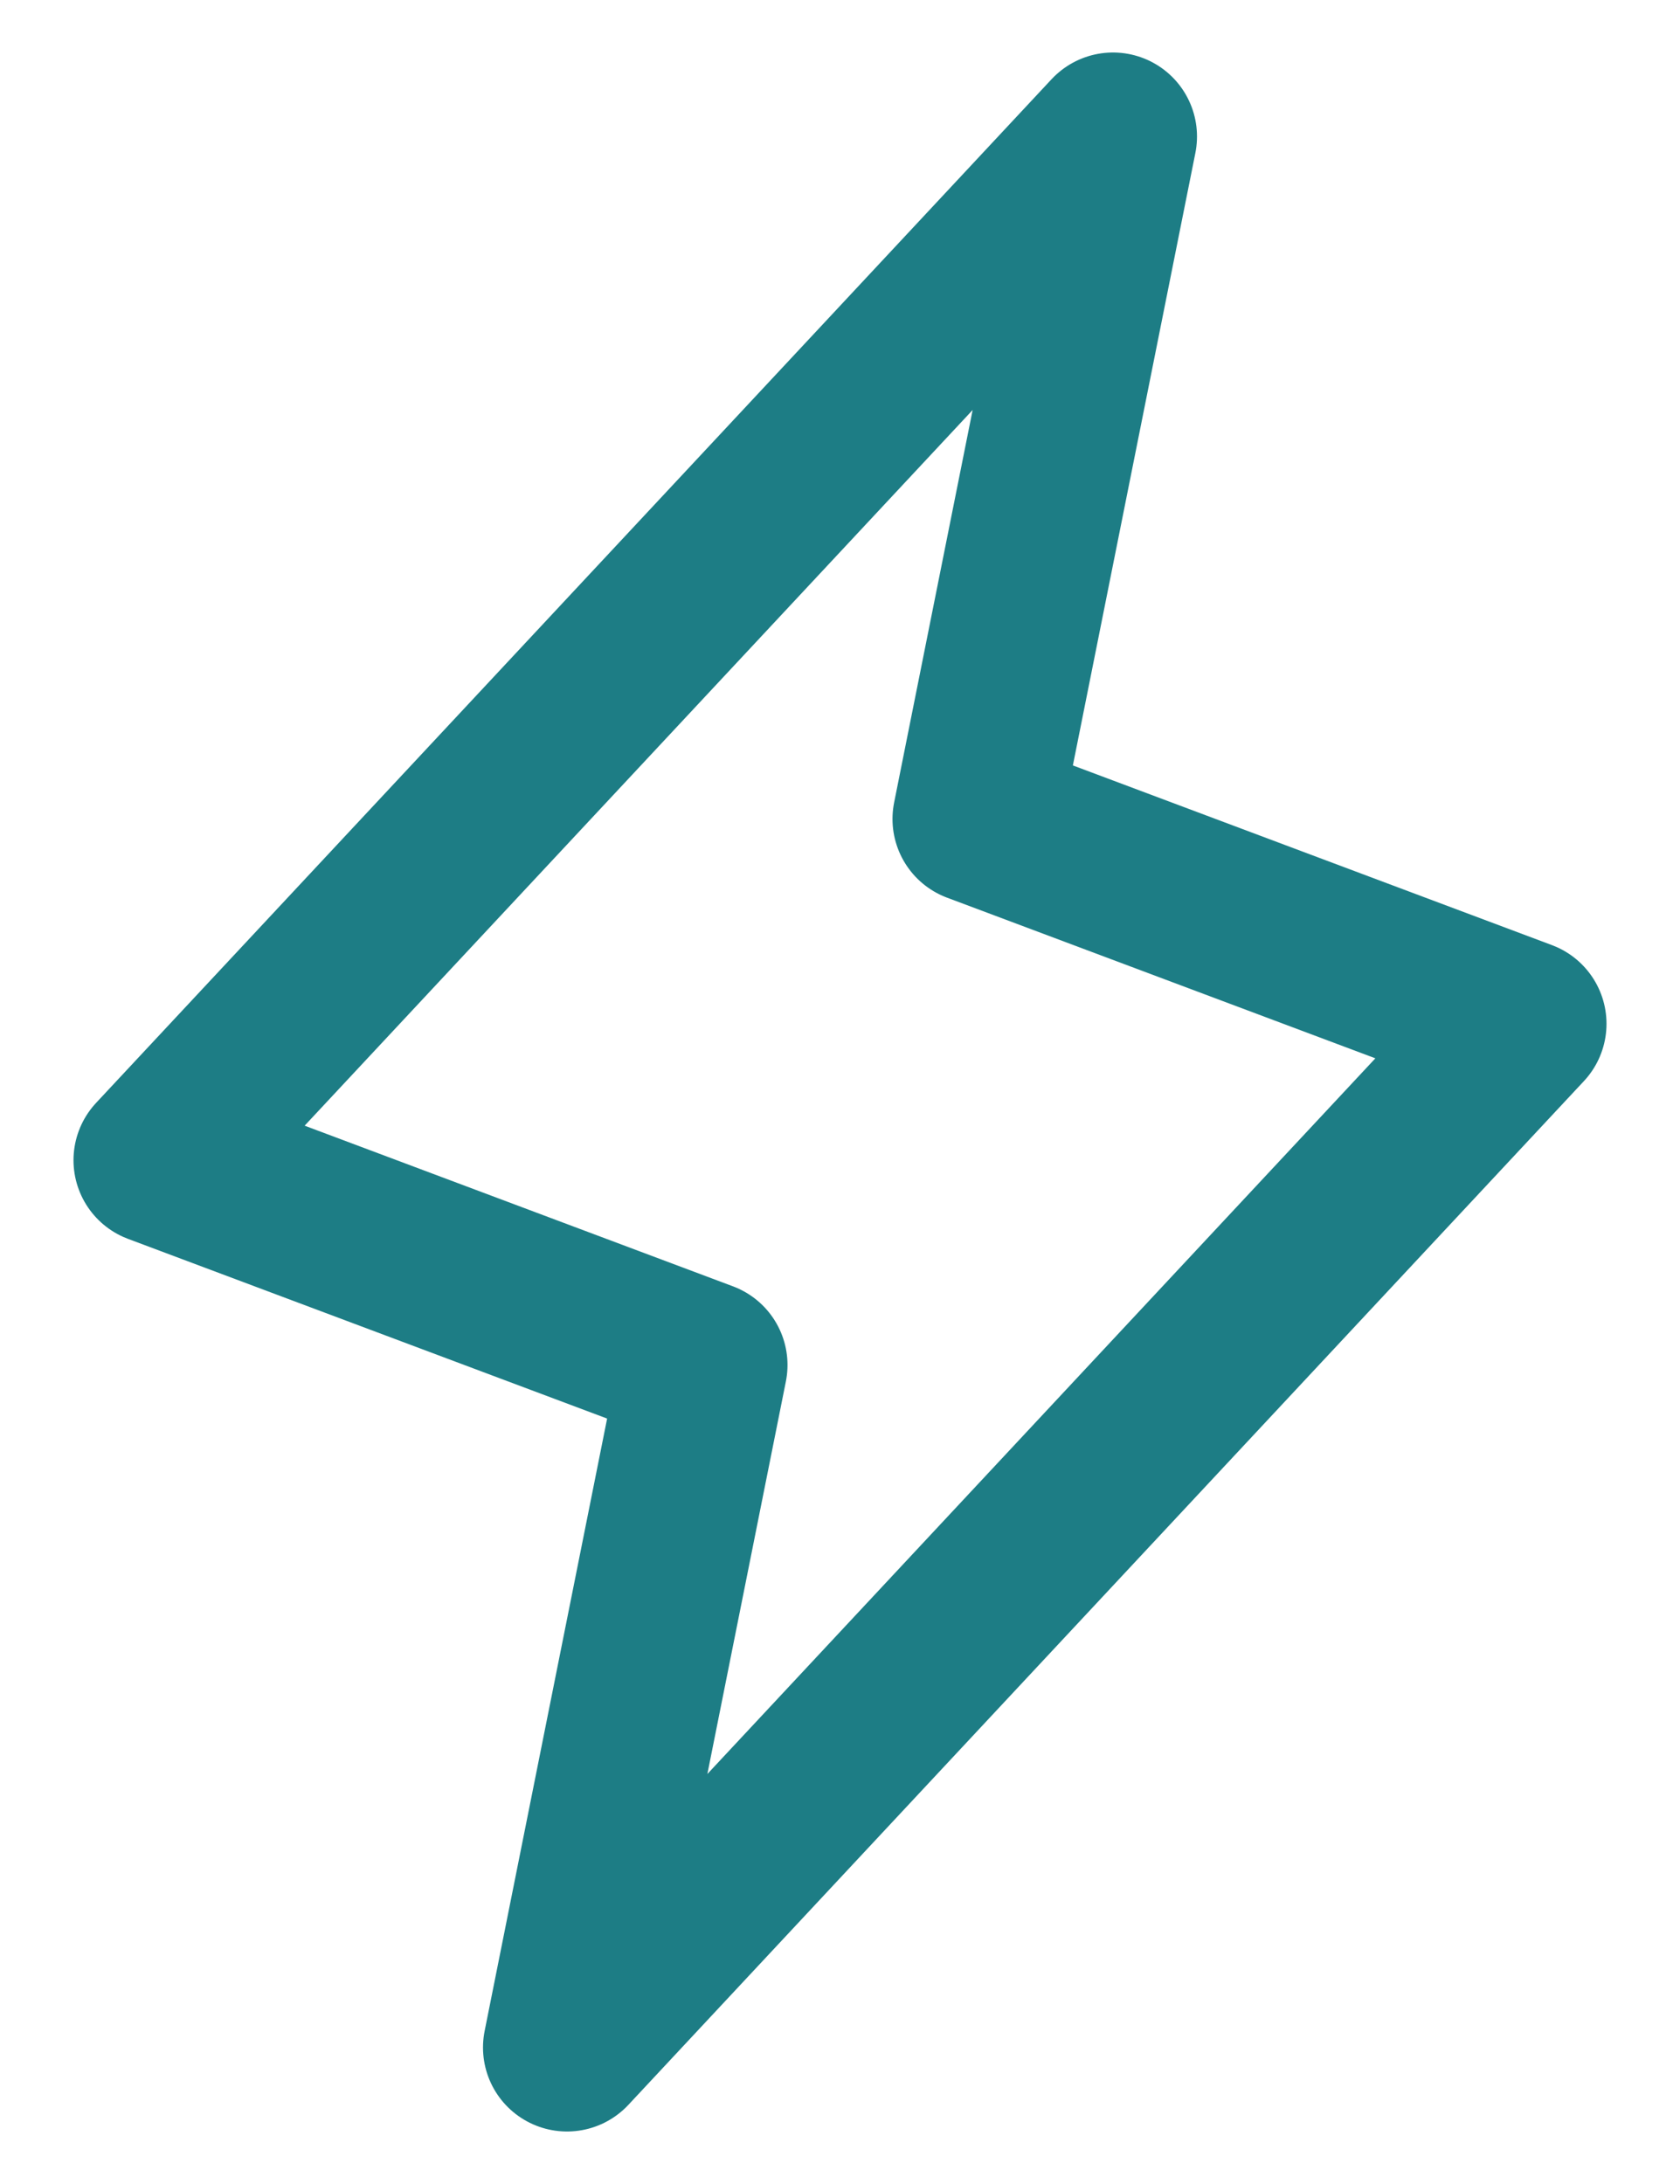
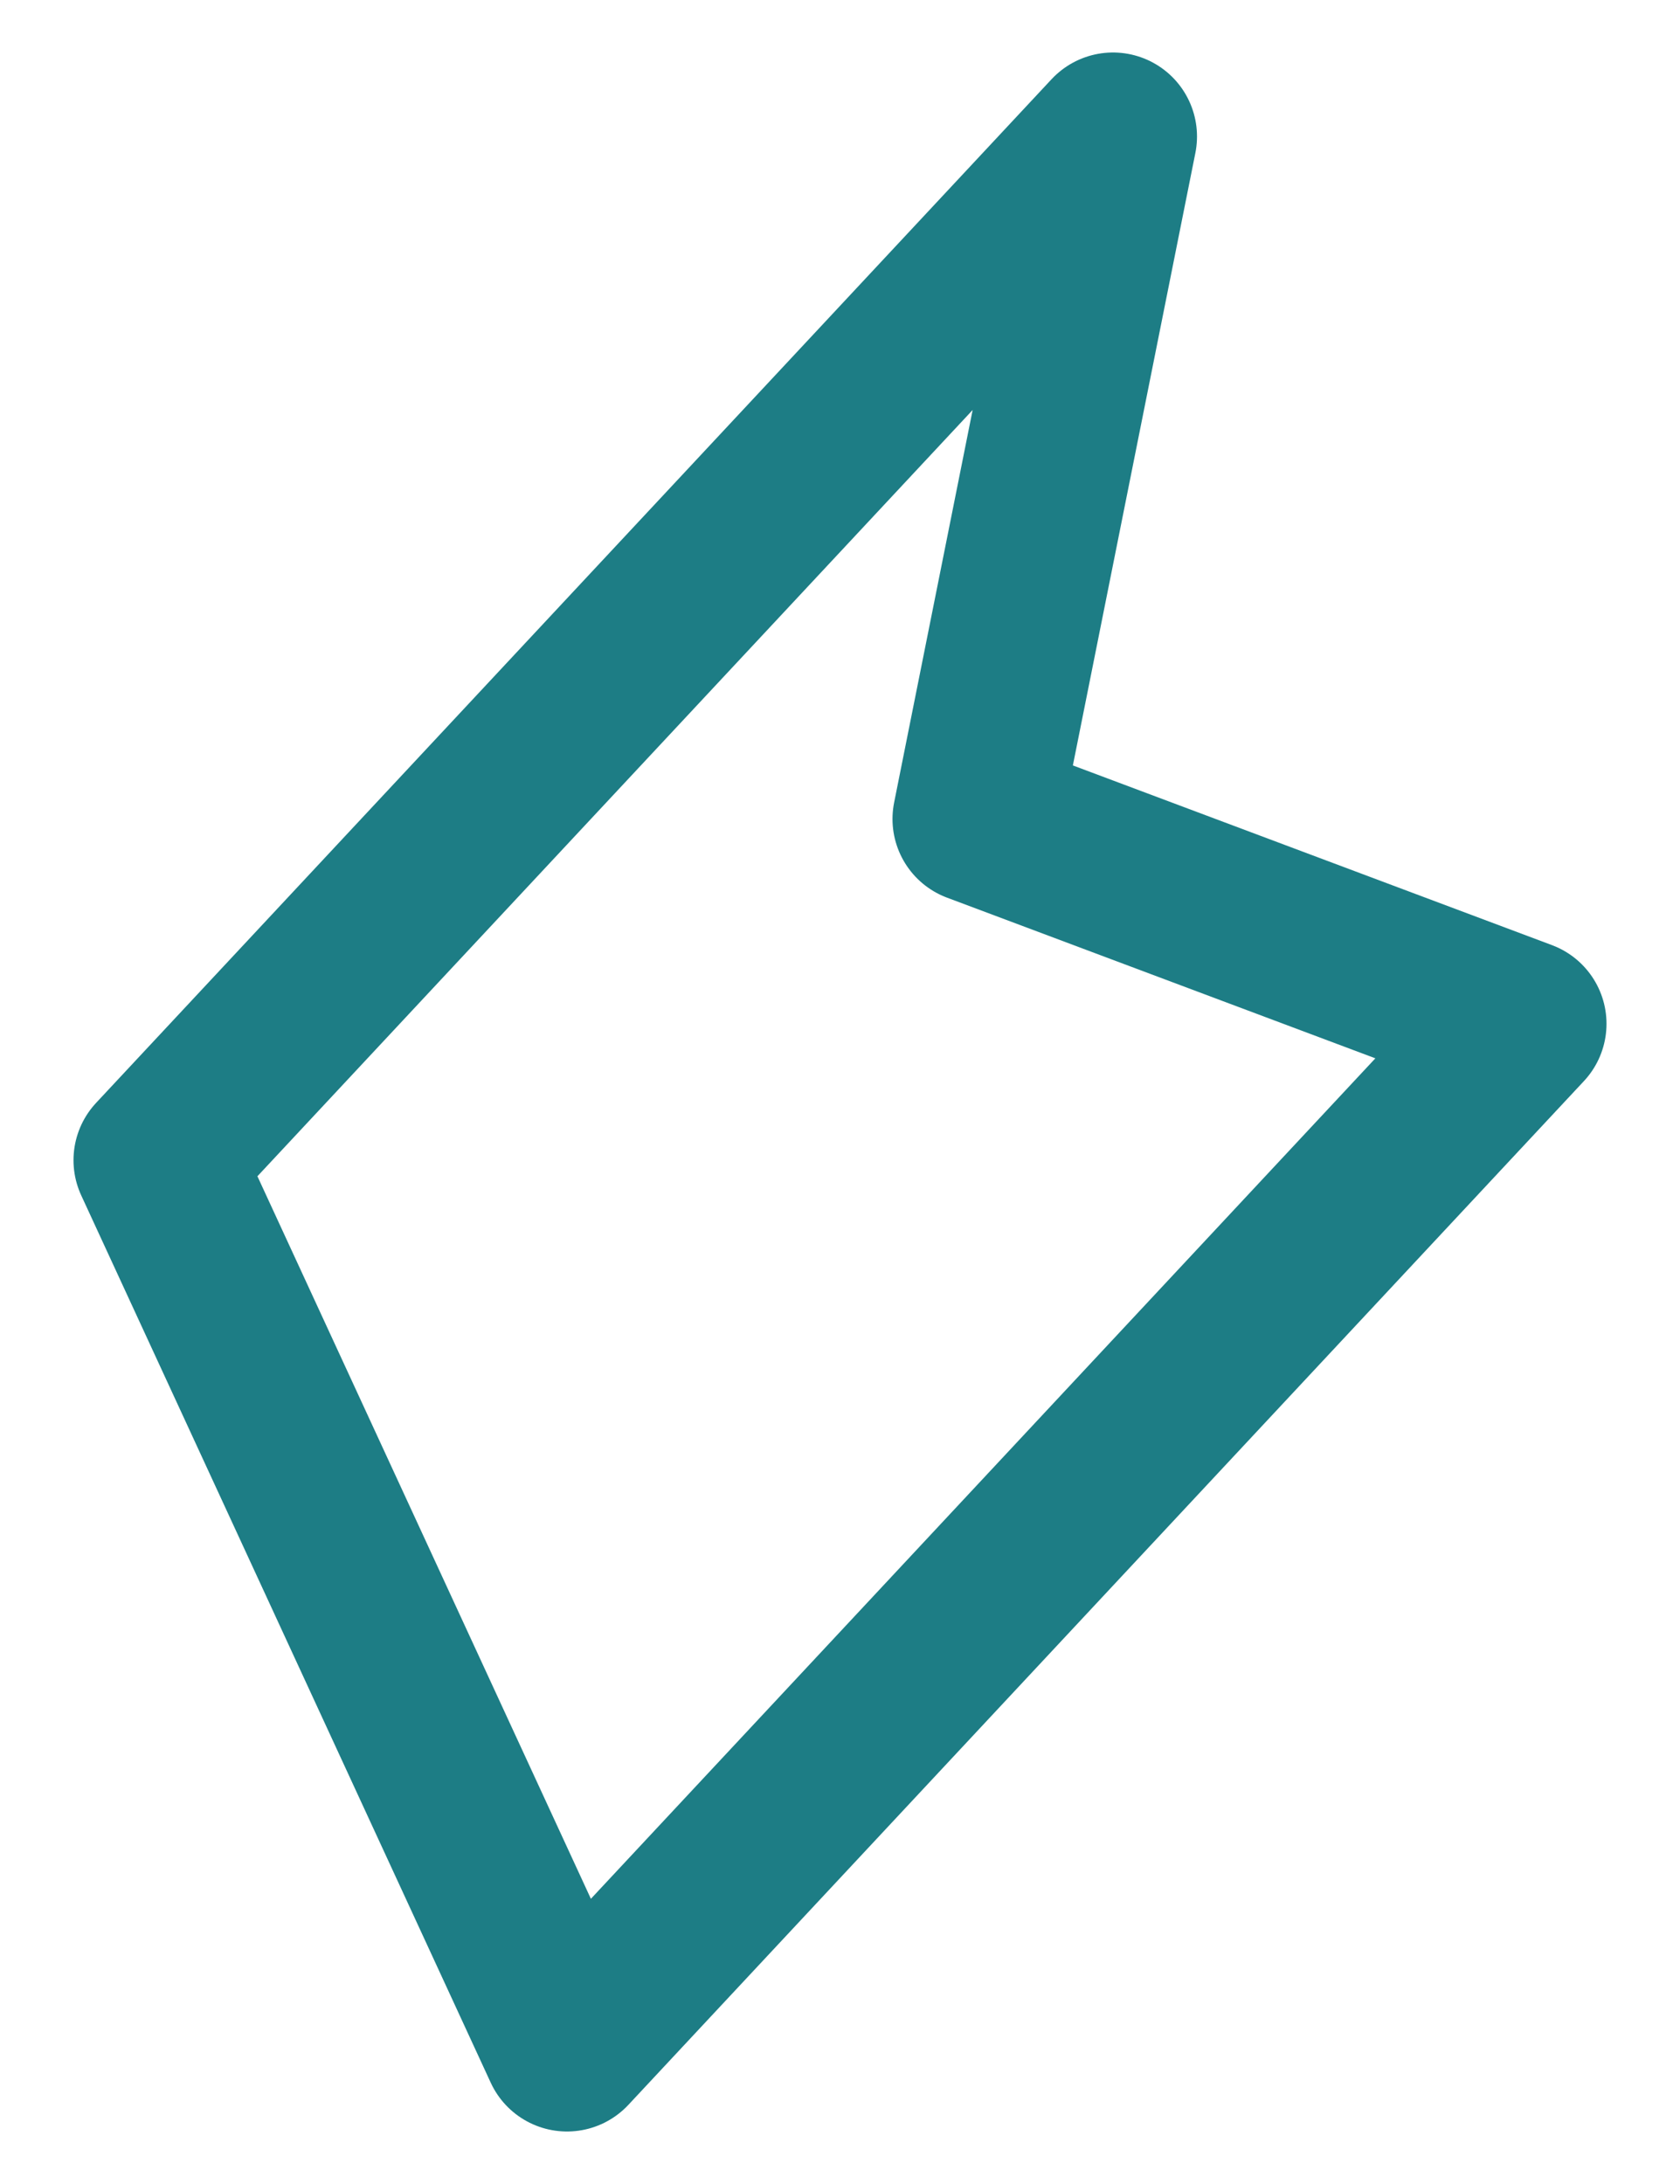
<svg xmlns="http://www.w3.org/2000/svg" width="20" height="26" viewBox="0 0 20 26" fill="none">
-   <path d="M6.75 24.375L8.375 16.25L1.875 13.812L13.25 1.625L11.625 9.75L18.125 12.188L6.75 24.375Z" stroke="#1D7D85" stroke-width="2" stroke-linecap="round" stroke-linejoin="round" />
+   <path d="M6.75 24.375L1.875 13.812L13.25 1.625L11.625 9.75L18.125 12.188L6.75 24.375Z" stroke="#1D7D85" stroke-width="2" stroke-linecap="round" stroke-linejoin="round" />
</svg>